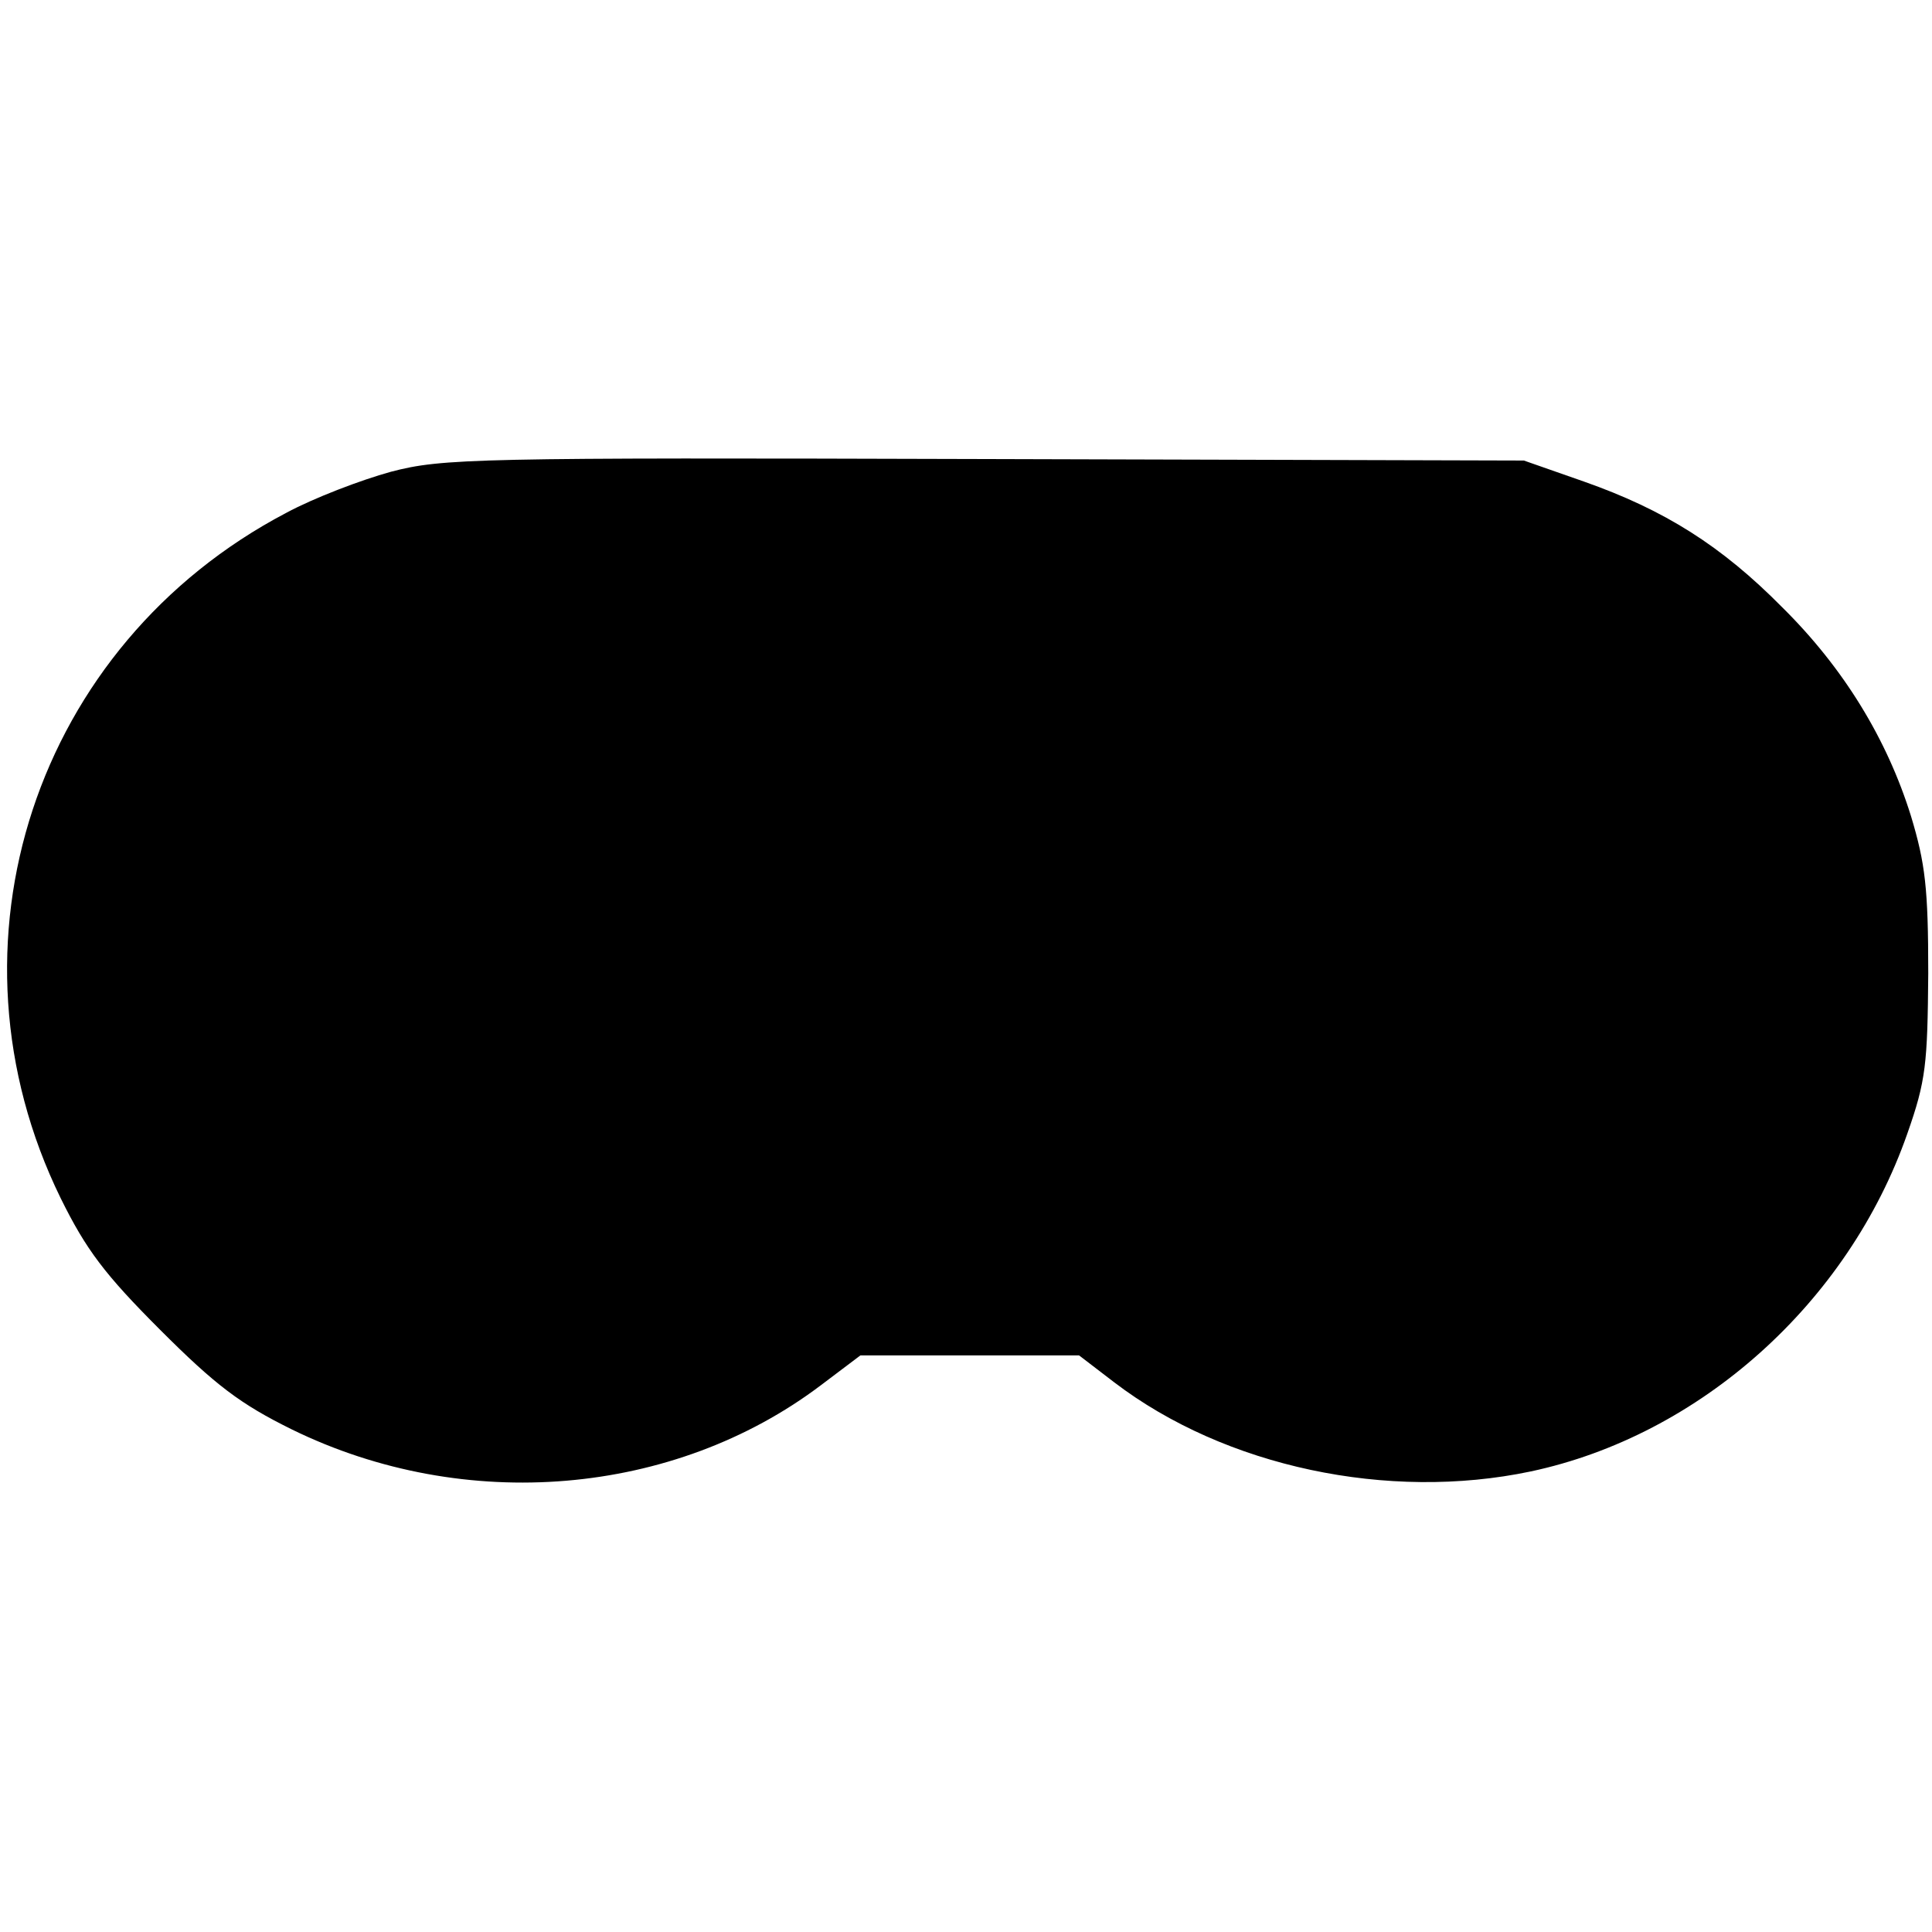
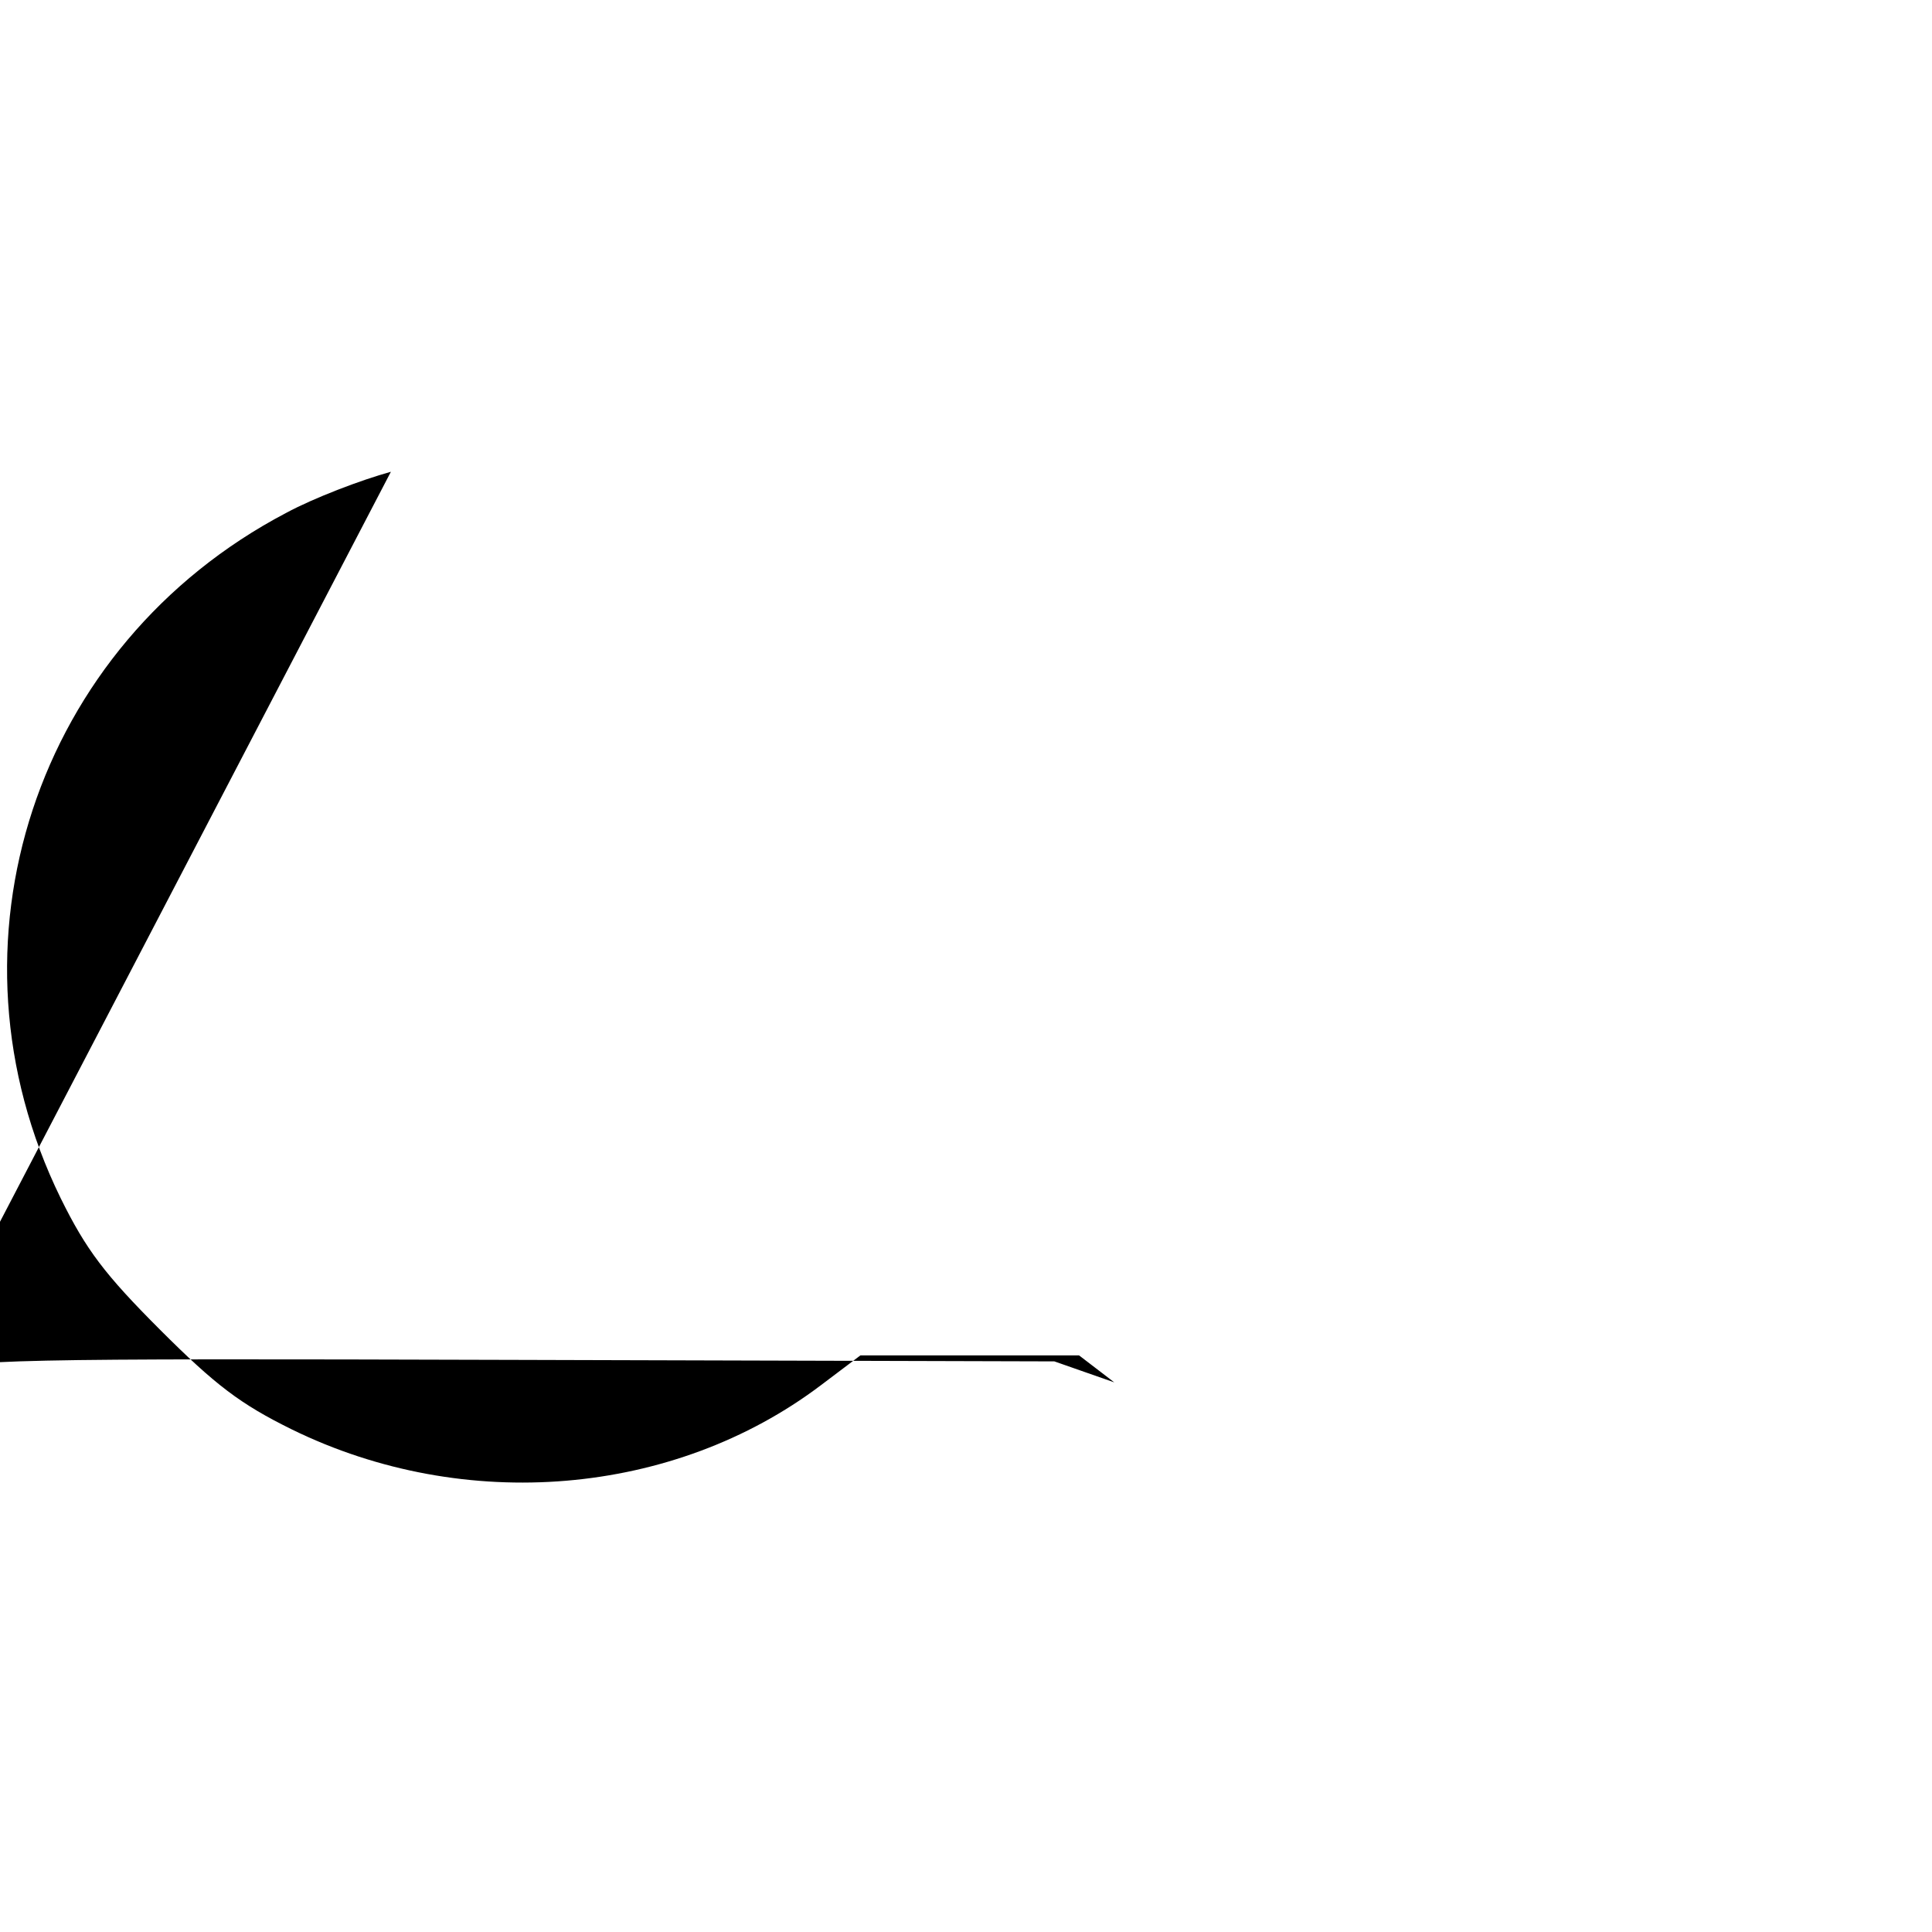
<svg xmlns="http://www.w3.org/2000/svg" version="1.0" width="258pt" height="258pt" viewBox="0 0 258 258" preserveAspectRatio="xMidYMid meet">
  <g transform="translate(0,258) scale(0.1,-0.1)" fill="#000000" stroke="none">
-     <path d="M522 1950 c-40 -11 -103 -35 -140 -55 -335 -176 -467 -576 -301 -915 34 -69 59 -102 133 -176 74 -74 107 -99 176 -133 231 -113 510 -89 706 59 l53 40 146 0 146 0 47 -36 c148 -113 366 -159 556 -119 226 48 424 225 503 451 25 71 27 93 28 214 0 114 -4 147 -23 210 -32 103 -90 198 -172 279 -81 82 -157 130 -265 168 l-80 28 -720 2 c-682 2 -724 1 -793 -17z" />
+     <path d="M522 1950 c-40 -11 -103 -35 -140 -55 -335 -176 -467 -576 -301 -915 34 -69 59 -102 133 -176 74 -74 107 -99 176 -133 231 -113 510 -89 706 59 l53 40 146 0 146 0 47 -36 l-80 28 -720 2 c-682 2 -724 1 -793 -17z" />
  </g>
</svg>